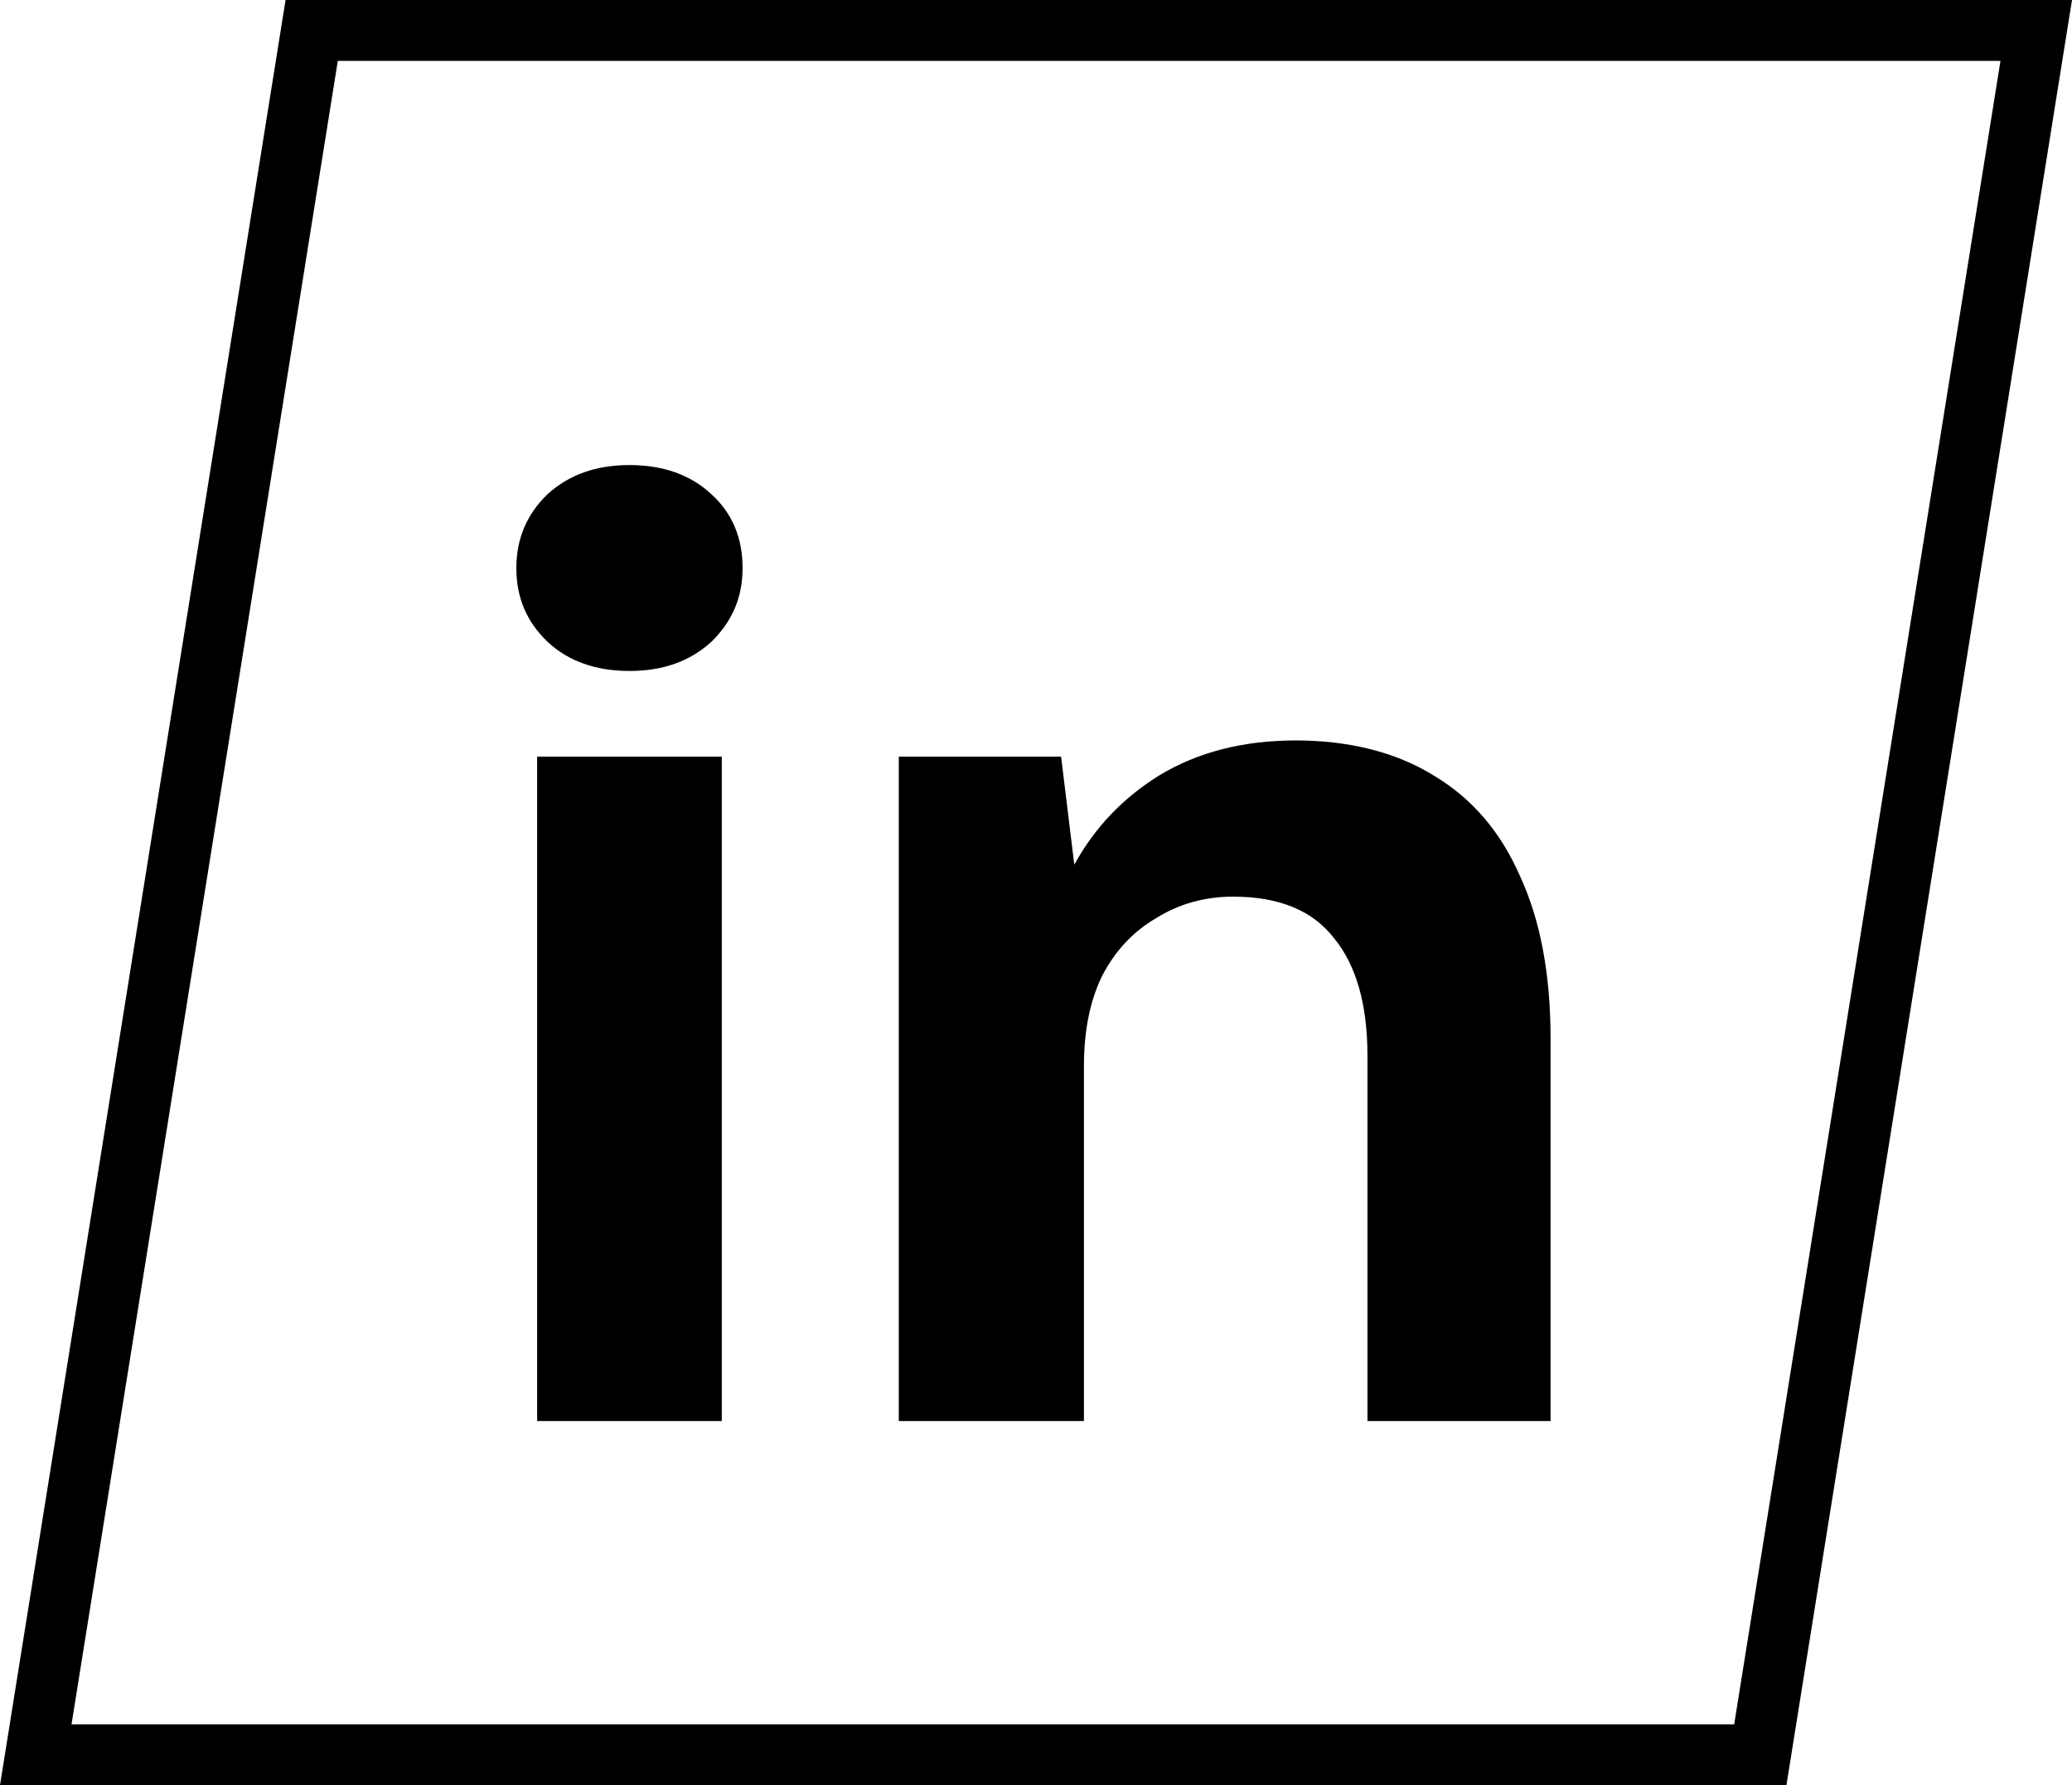
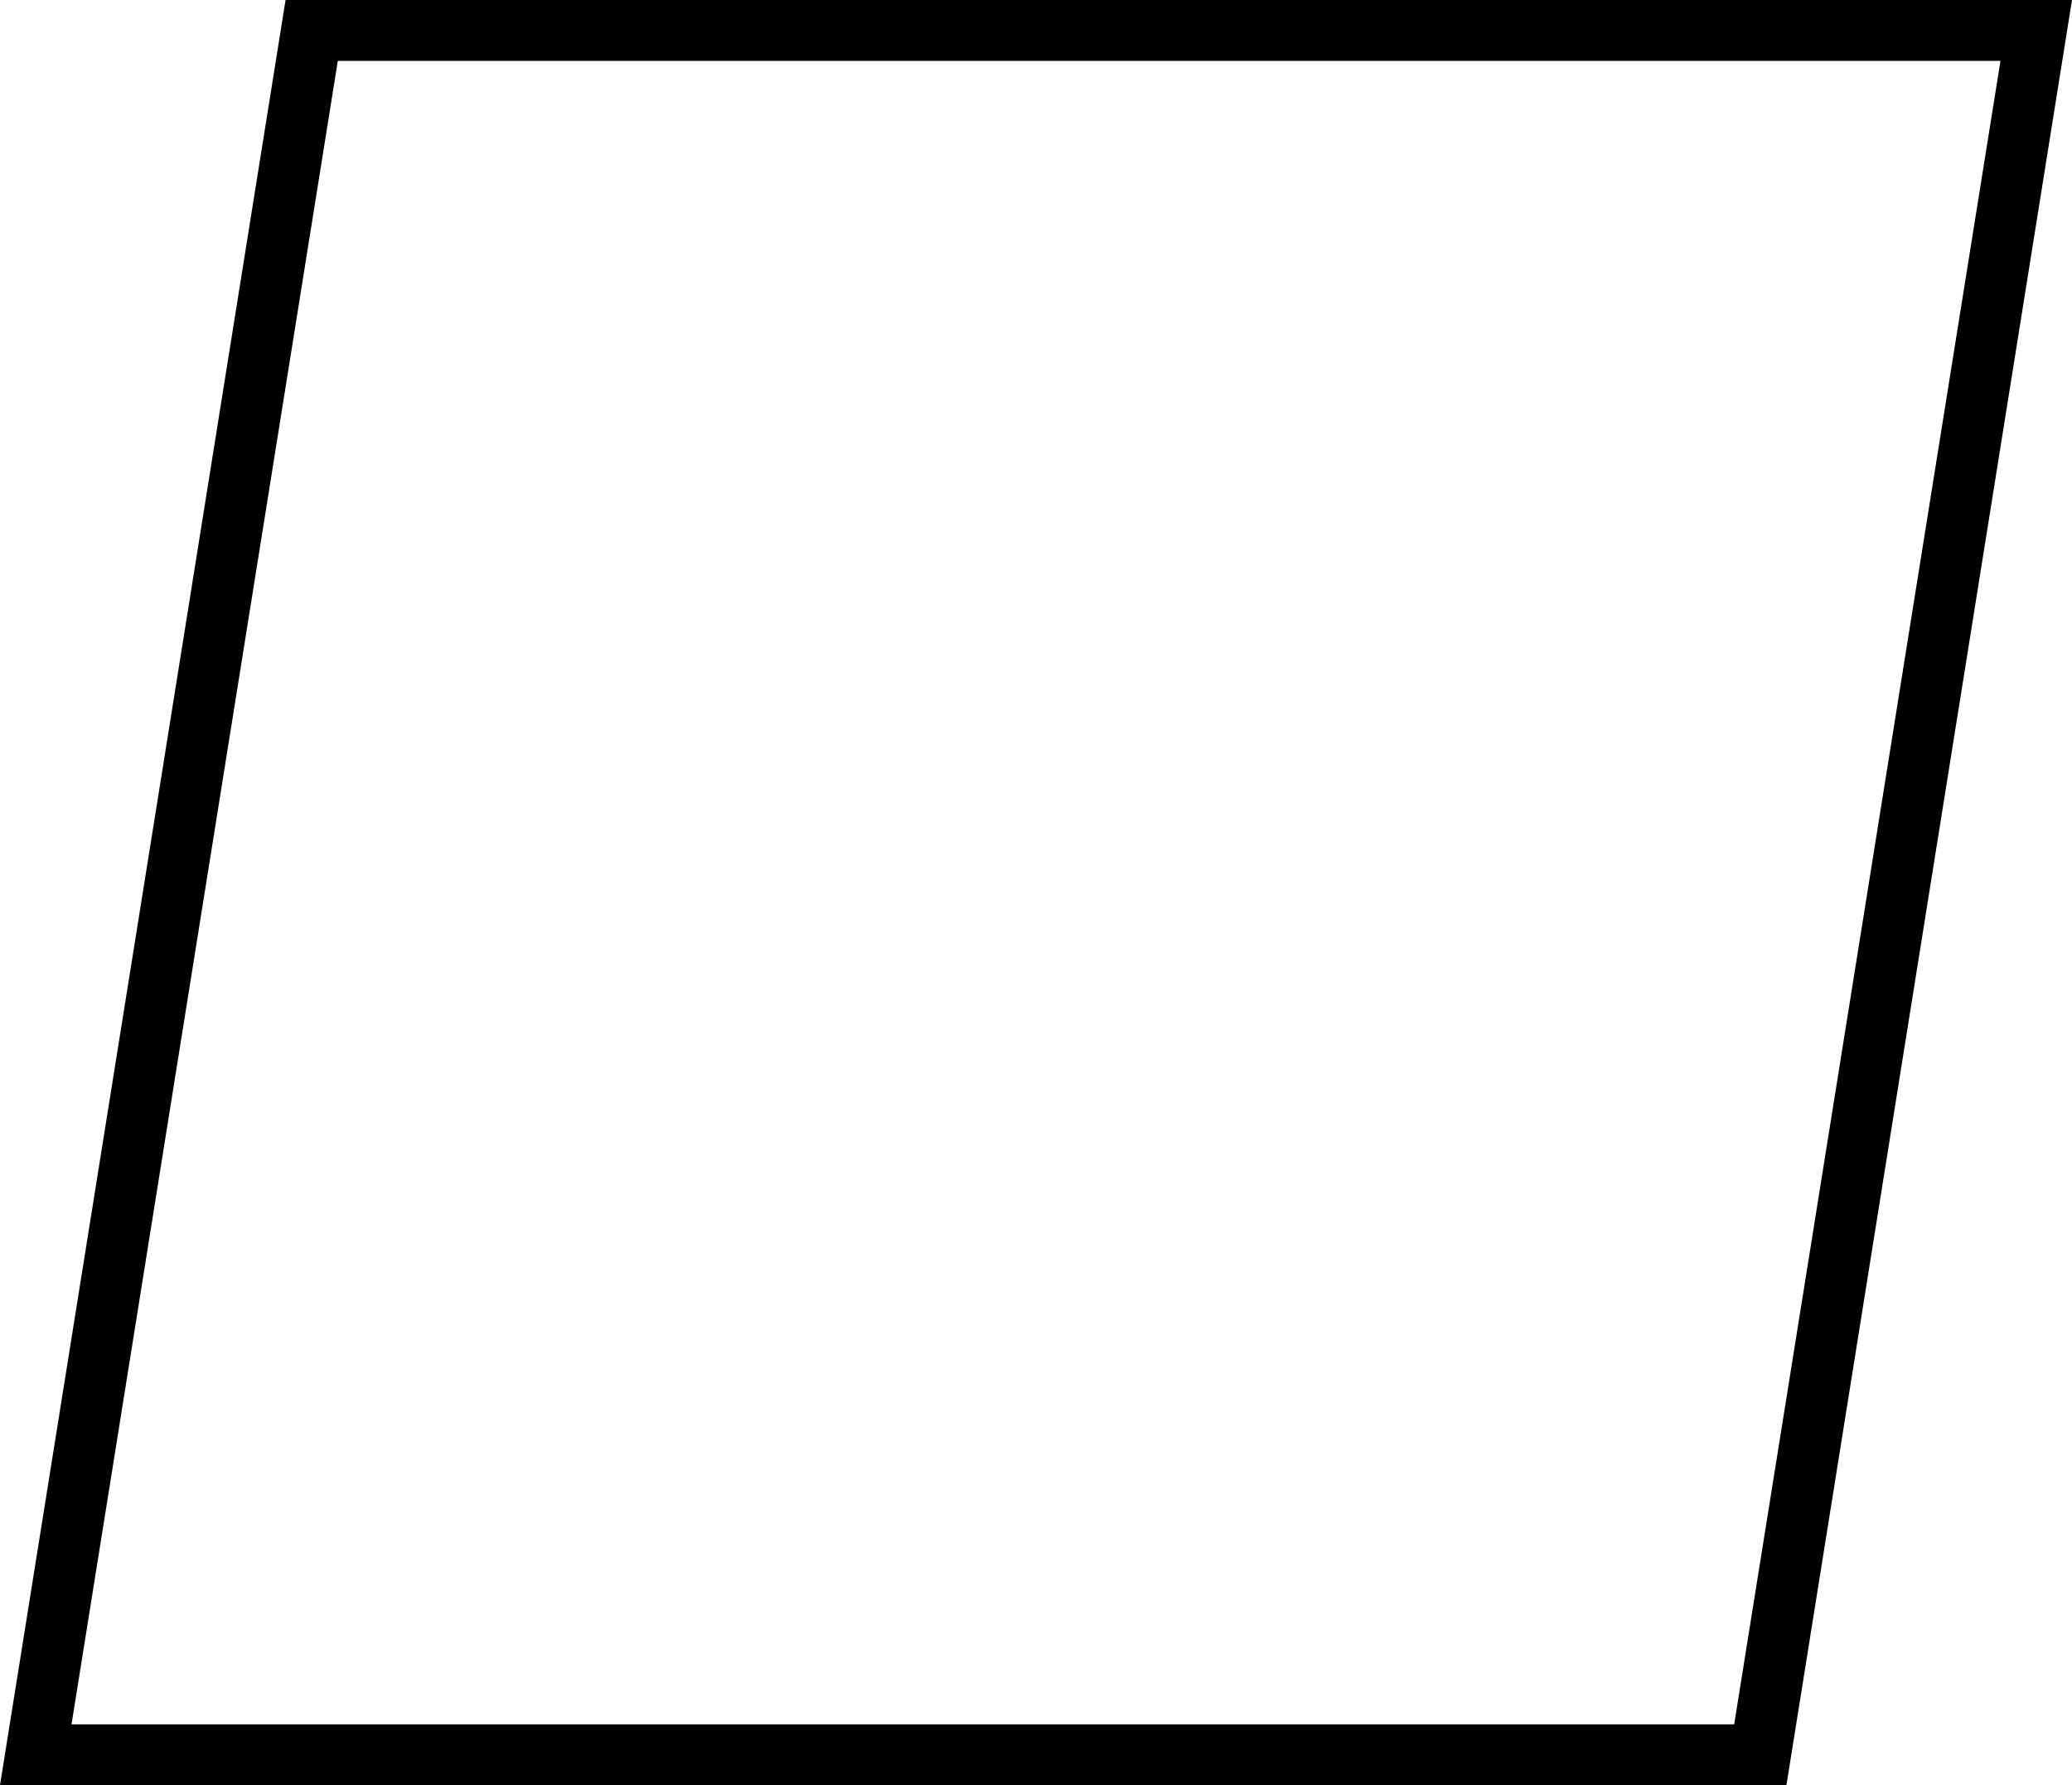
<svg xmlns="http://www.w3.org/2000/svg" id="Layer_1" viewBox="0 0 40.85 35.2">
-   <path d="m10.59,28.02v-13.1h3.64v13.1h-3.64Zm1.82-14.79c-.66,0-1.2-.19-1.61-.57-.42-.4-.62-.88-.62-1.46s.21-1.07.62-1.46c.42-.38.95-.57,1.61-.57s1.2.19,1.61.57c.42.38.62.87.62,1.46s-.21,1.06-.62,1.46c-.42.38-.95.57-1.61.57Zm5.31,14.79v-13.1h3.2l.26,2.13c.4-.73.96-1.32,1.69-1.77.75-.45,1.64-.68,2.68-.68s1.98.23,2.73.7c.75.45,1.31,1.11,1.69,1.98.4.87.6,1.93.6,3.2v7.54h-3.61v-7.2c0-1.01-.22-1.78-.65-2.31-.42-.55-1.08-.83-2-.83-.55,0-1.06.14-1.51.42-.45.26-.81.64-1.07,1.14-.24.49-.36,1.08-.36,1.79v6.99h-3.64Z" />
  <path d="m35.22,35.2H0L5.63,0h35.22l-5.63,35.2Zm-33.81-1.2h32.78L39.44,1.2H6.66L1.41,34Z" />
</svg>